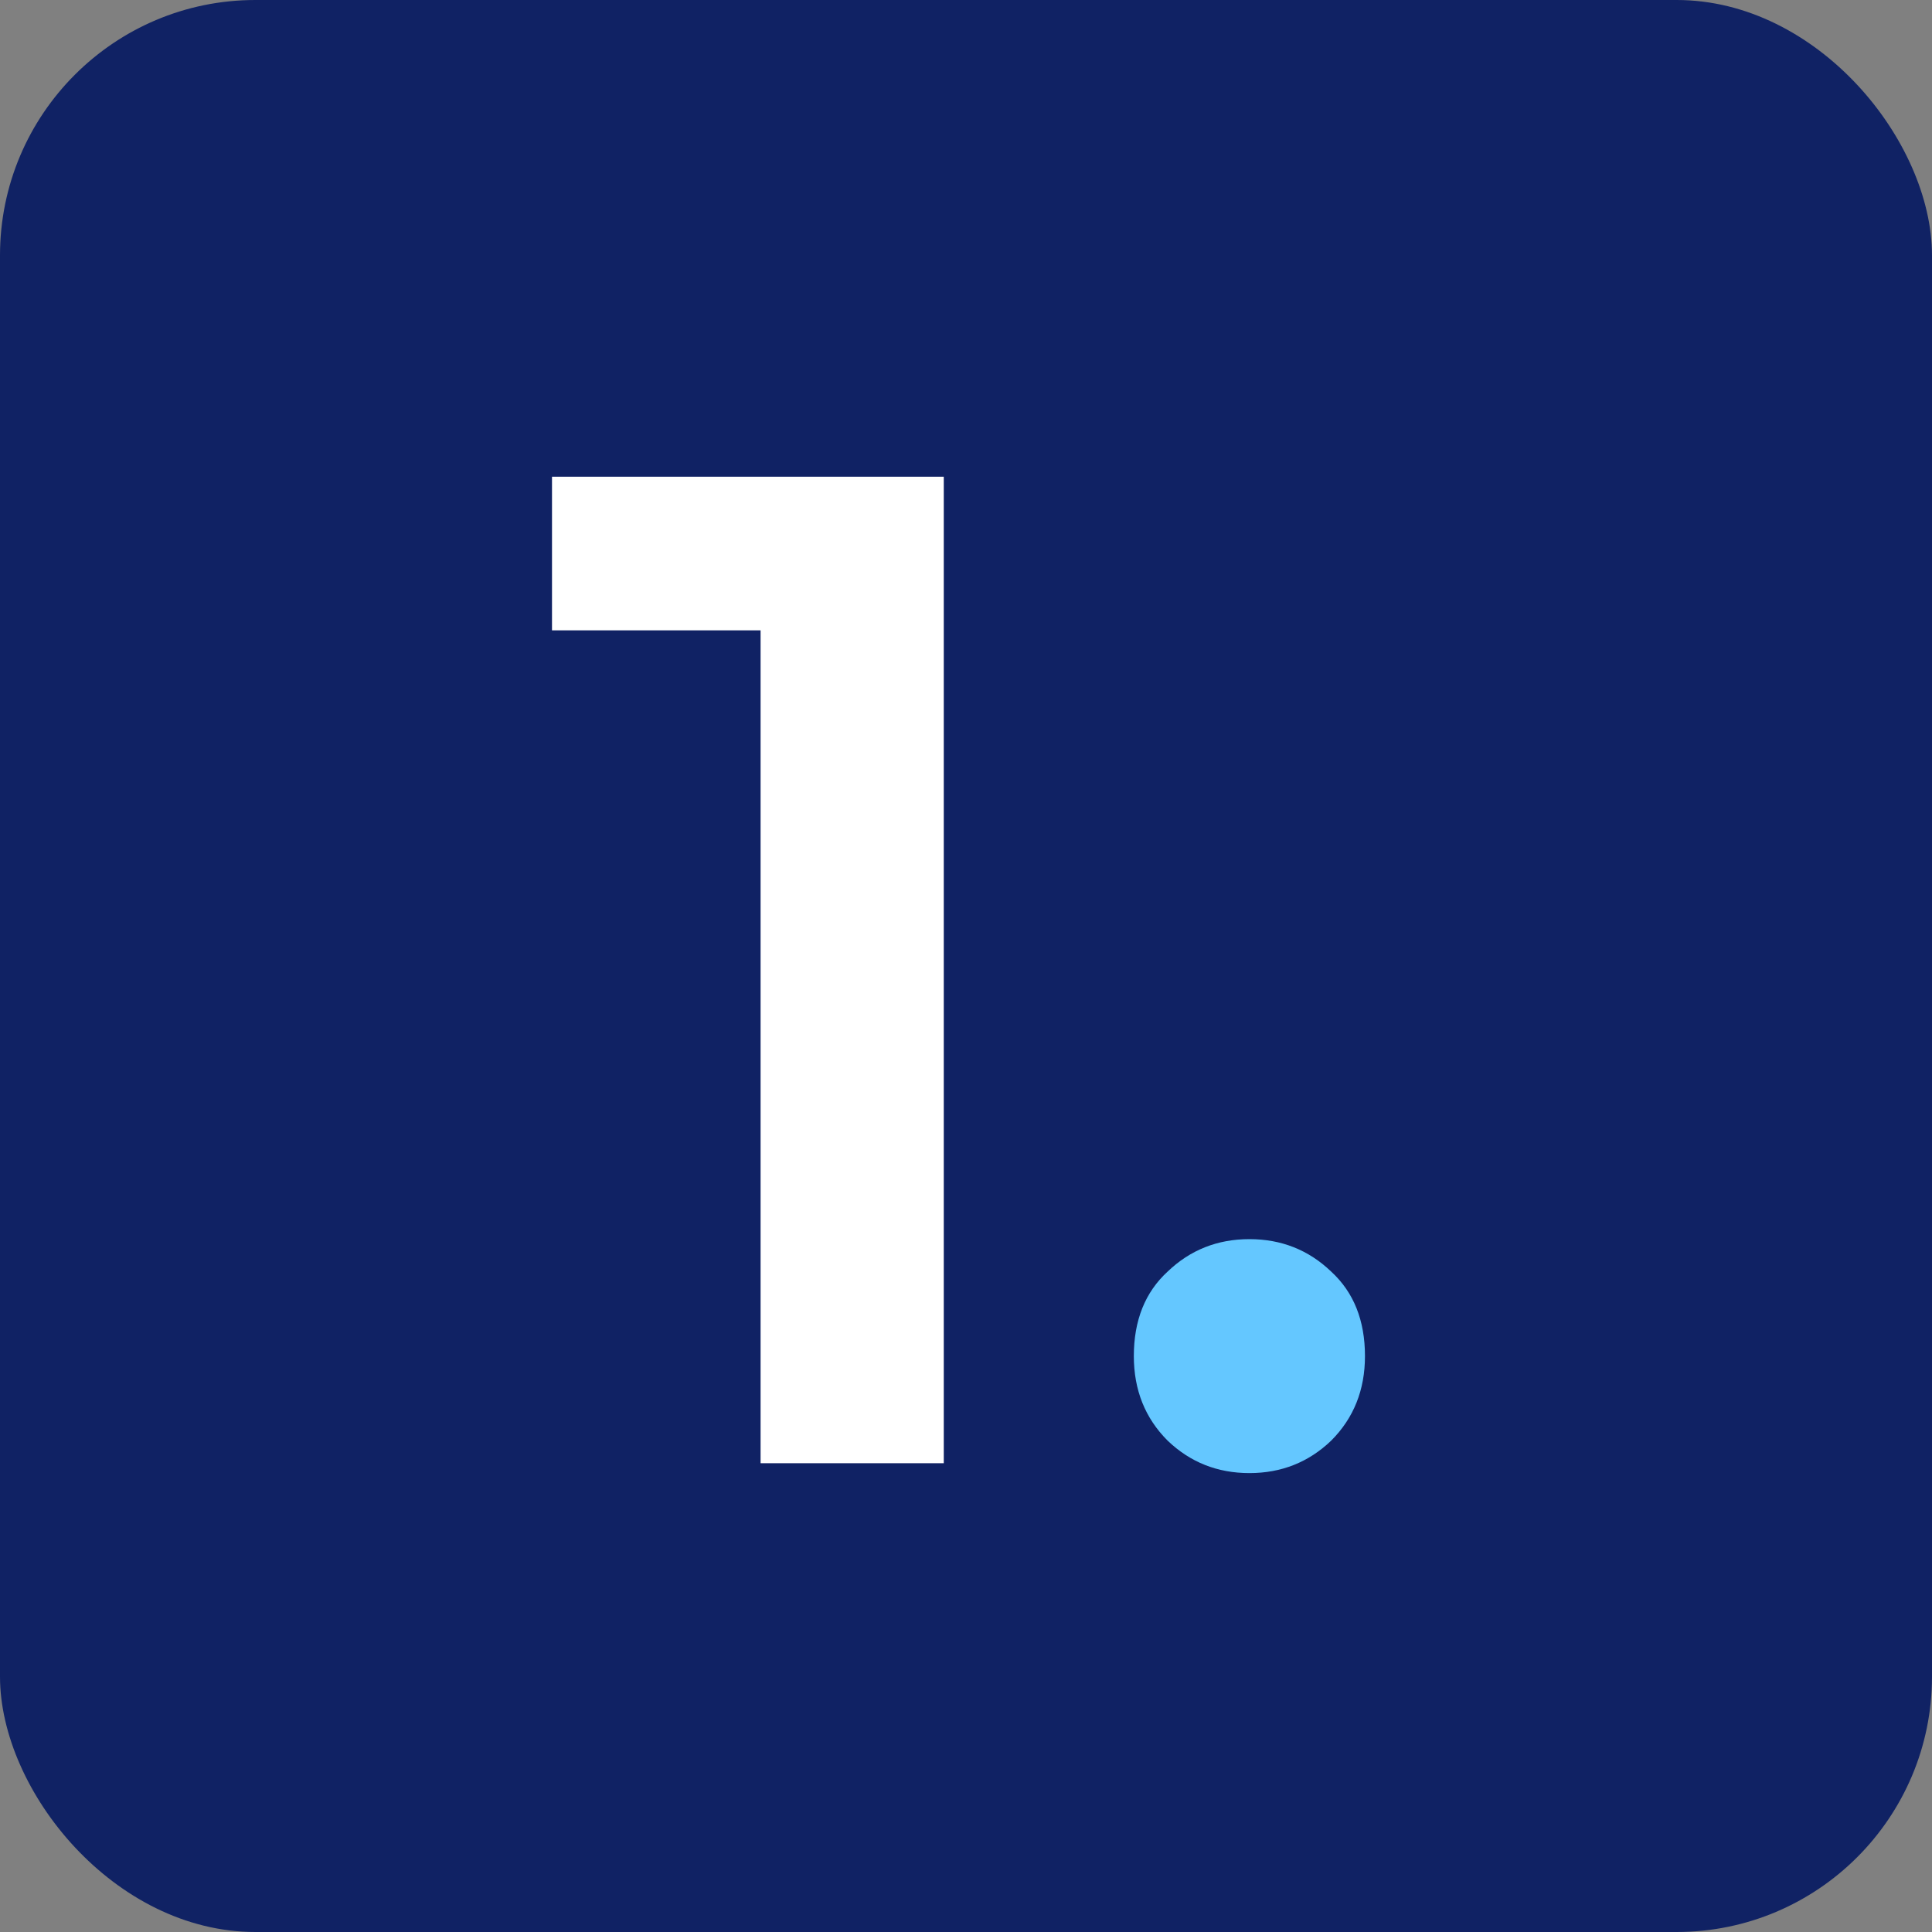
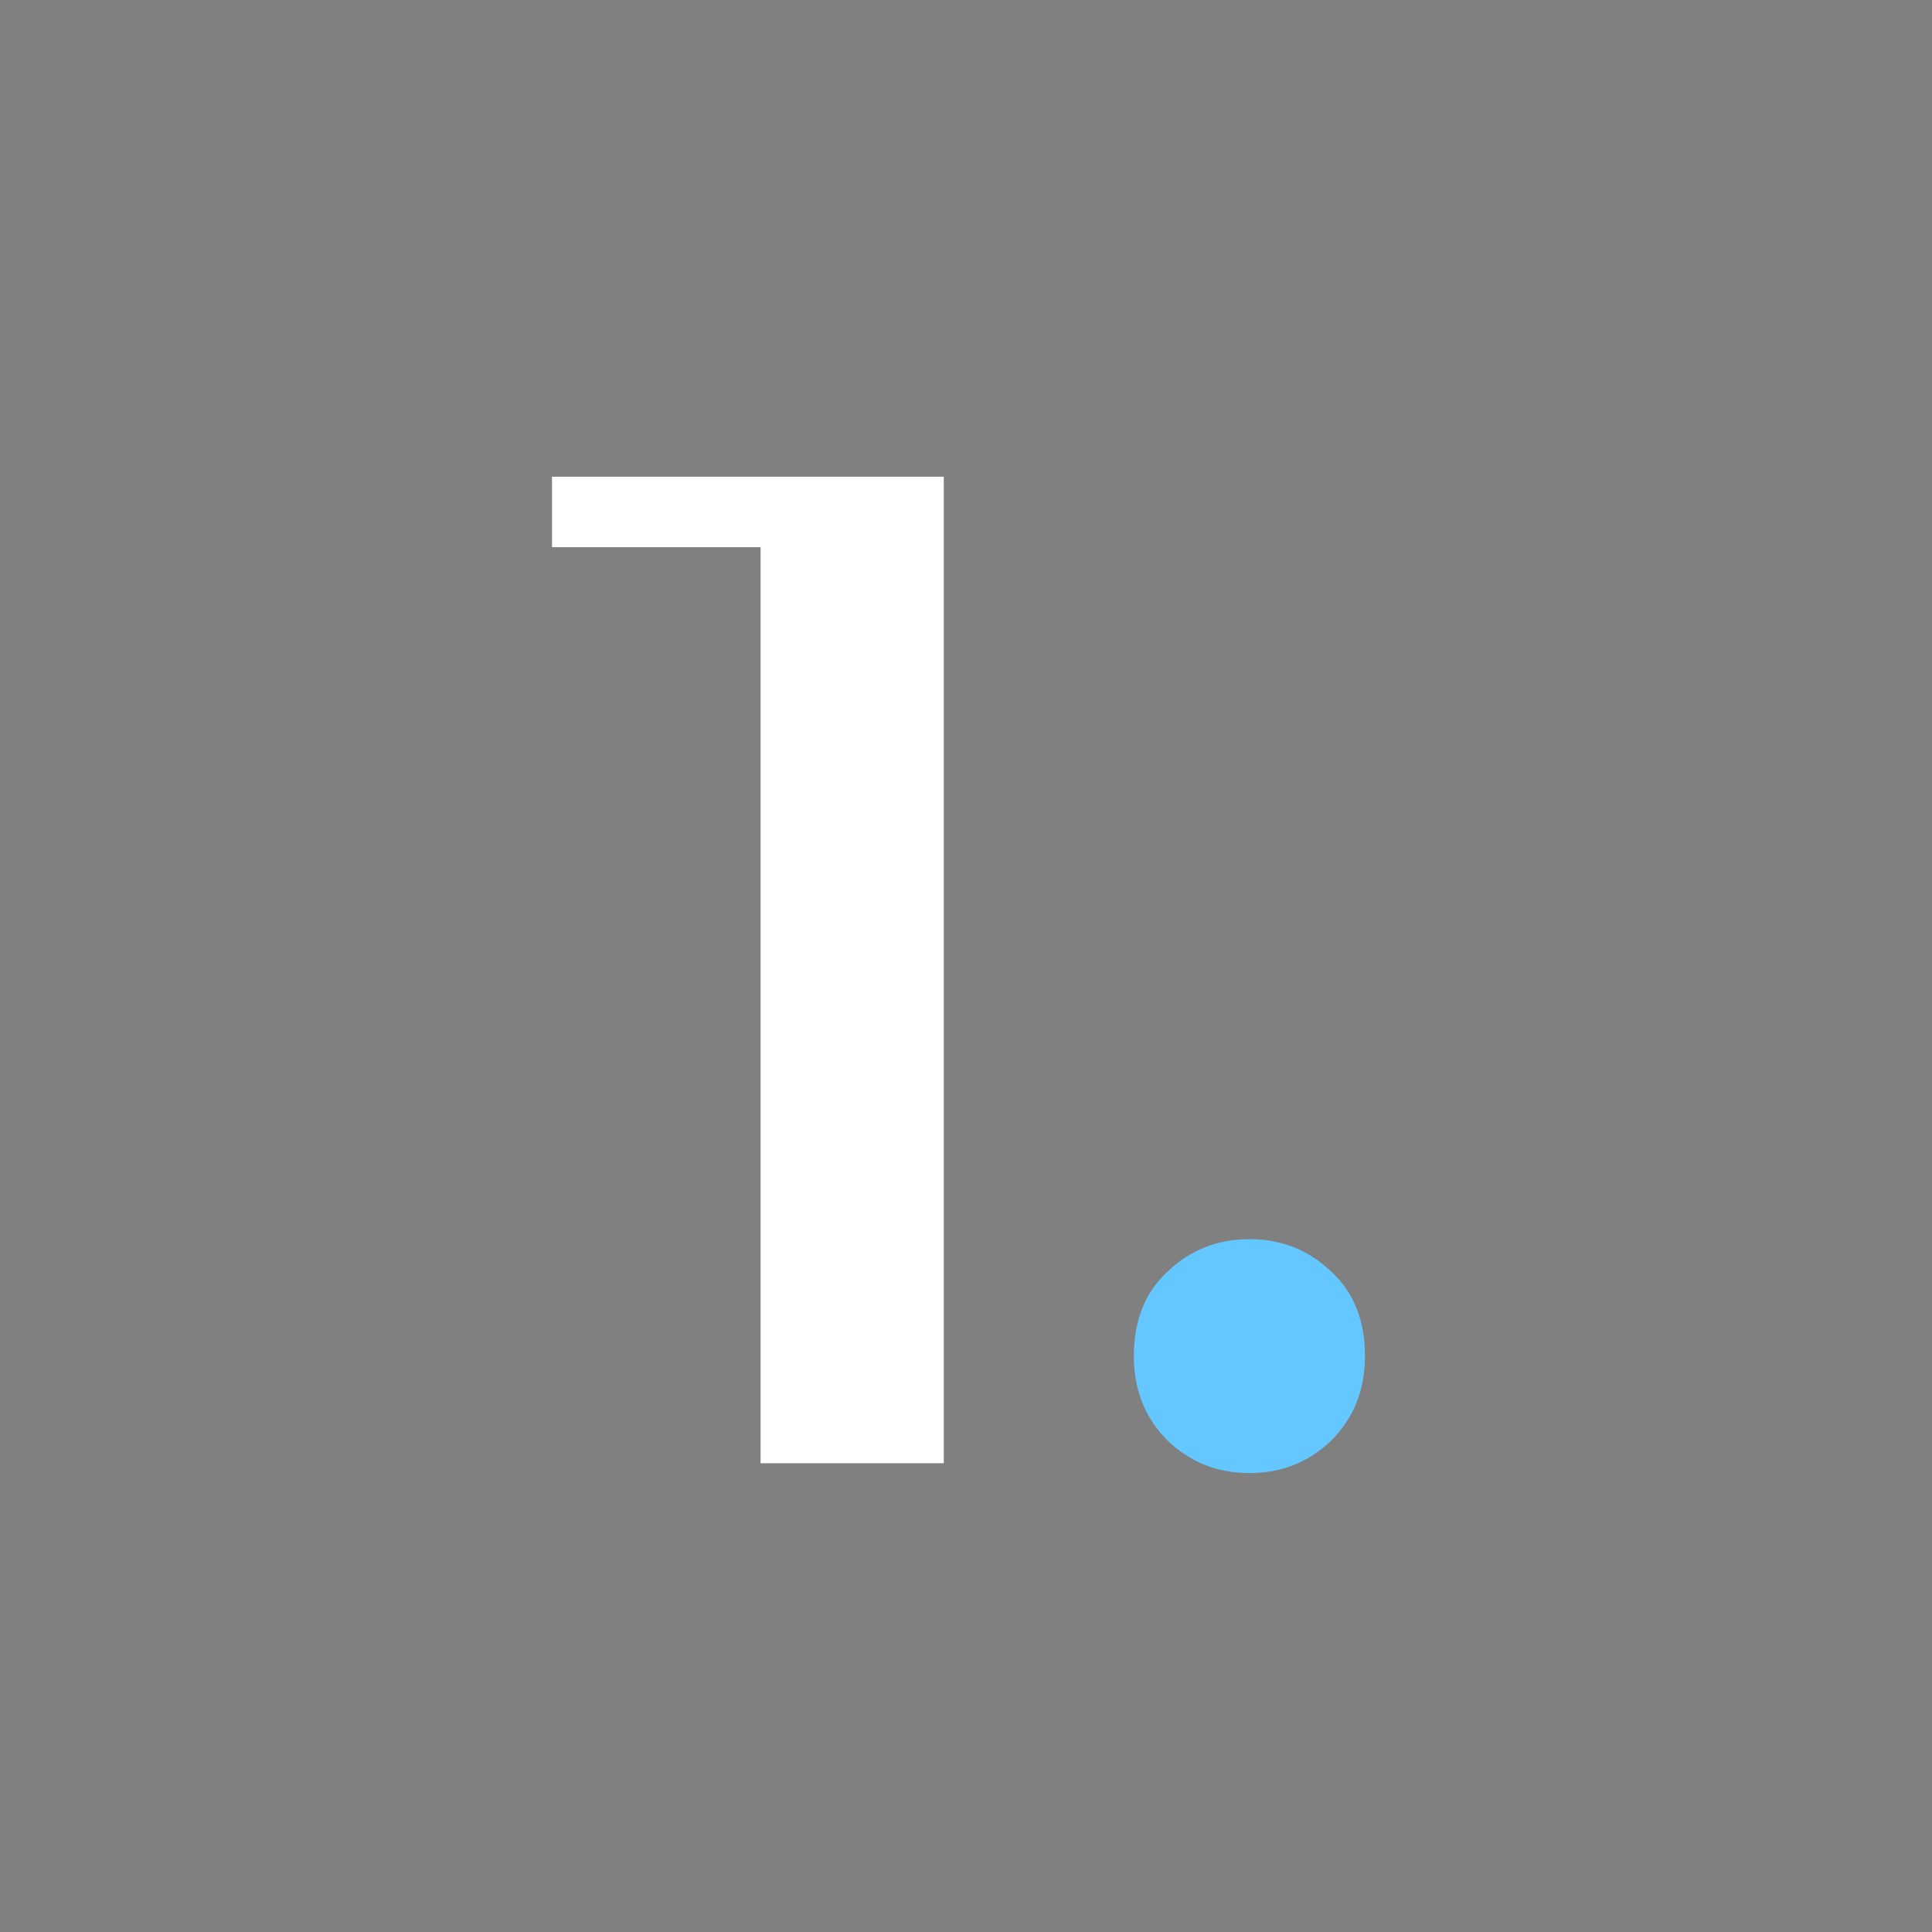
<svg xmlns="http://www.w3.org/2000/svg" width="77" height="77" viewBox="0 0 77 77" fill="none">
  <rect x="0" y="0" width="77" height="77" fill="#808080" stroke="none" />
-   <rect width="77" height="77" rx="10.178" fill="#102264" />
-   <path d="M30.313 58.317V21.808L33.514 25.122H22V19H37.614V58.317H30.313Z" fill="white" />
+   <path d="M30.313 58.317V21.808H22V19H37.614V58.317H30.313Z" fill="white" />
  <path d="M49.795 58.71C48.522 58.71 47.436 58.279 46.537 57.418C45.638 56.52 45.189 55.396 45.189 54.048C45.189 52.625 45.638 51.502 46.537 50.678C47.436 49.817 48.522 49.386 49.795 49.386C51.068 49.386 52.154 49.817 53.053 50.678C53.951 51.502 54.401 52.625 54.401 54.048C54.401 55.396 53.951 56.52 53.053 57.418C52.154 58.279 51.068 58.71 49.795 58.71Z" fill="#64C7FF" />
</svg>